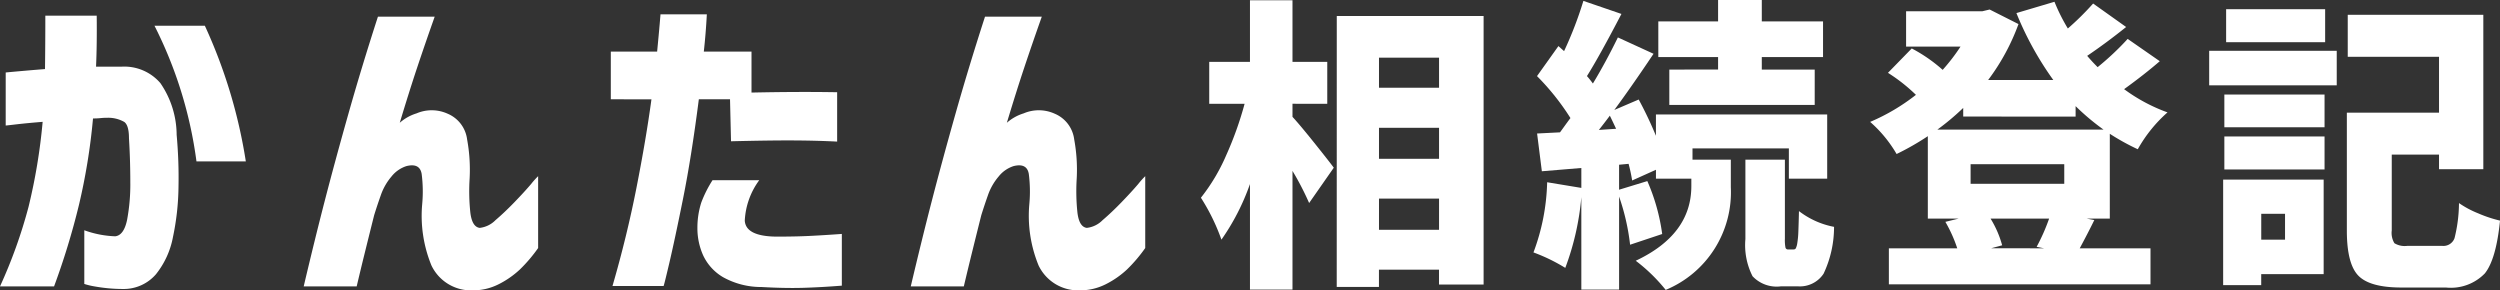
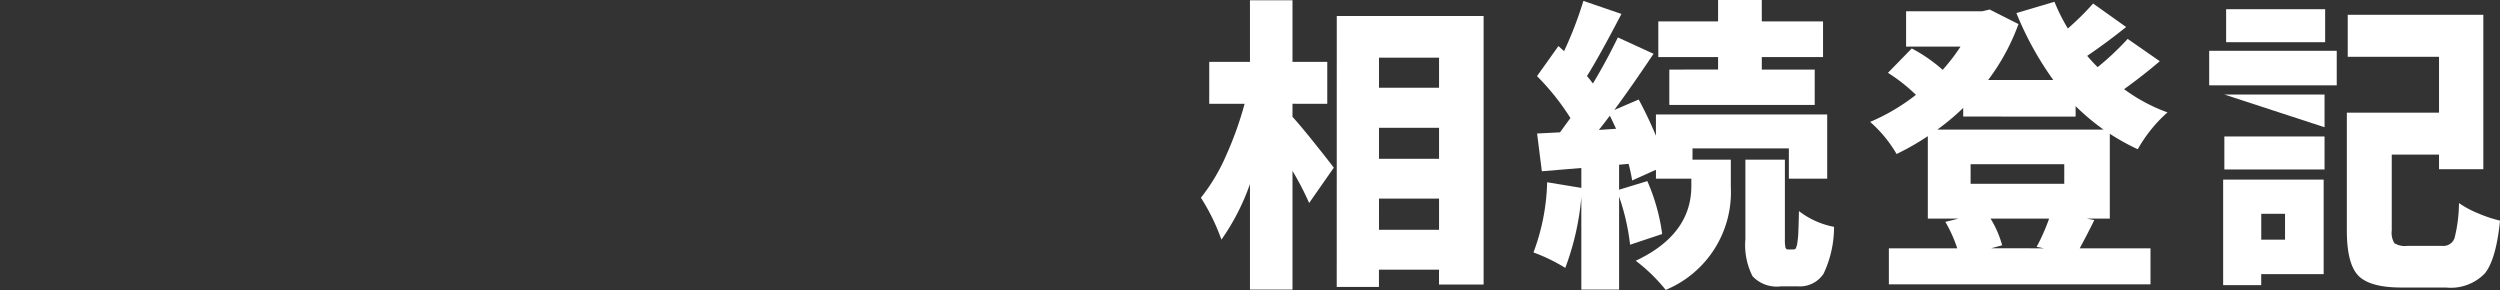
<svg xmlns="http://www.w3.org/2000/svg" width="215.244" height="25" viewBox="0 0 215.244 25">
  <rect x="0" y="0" width="215.244" height="25" fill="#333333" stroke="none" />
  <defs>
    <style>.a{fill:#fff;}.b{clip-path:url(#a);}</style>
    <clipPath id="a">
      <rect class="a" width="215.244" height="25" />
    </clipPath>
  </defs>
  <g transform="translate(0 0)">
    <g class="b" transform="translate(0 0)">
-       <path class="a" d="M.491,7.3Q2.4,7.122,3.874,7.007q.029-2.054.029-4.6H8.327Q8.355,4.924,8.269,6.8h2.2a4.089,4.089,0,0,1,3.34,1.417,7.922,7.922,0,0,1,1.4,4.453,40.757,40.757,0,0,1,.159,4.51,21.98,21.98,0,0,1-.477,4.293,7.266,7.266,0,0,1-1.46,3.195,3.658,3.658,0,0,1-2.819,1.273,13.992,13.992,0,0,1-2.444-.217,6.009,6.009,0,0,1-.91-.217V20.885a8.688,8.688,0,0,0,2.66.52q.752-.087,1.027-1.431a16.561,16.561,0,0,0,.274-3.253q0-1.908-.115-3.759,0-1.1-.4-1.4A2.787,2.787,0,0,0,9.252,11.2a5.219,5.219,0,0,0-.593.029,5.893,5.893,0,0,1-.651.029,52.873,52.873,0,0,1-1.214,7.46,62.941,62.941,0,0,1-2.139,7H0a42.583,42.583,0,0,0,2.458-6.853,49.51,49.51,0,0,0,1.214-7.315q-1.418.116-2.27.217t-.911.1ZM13.3,3.276h4.337a44.083,44.083,0,0,1,3.528,11.681h-4.25A36.262,36.262,0,0,0,13.3,3.276" transform="translate(0 -1.06)" />
-       <path class="a" d="M53.092,2.564h4.886q-.839,2.371-1.518,4.409T54.971,11.7a3.907,3.907,0,0,1,1.446-.81,3.316,3.316,0,0,1,2.675.029,2.77,2.77,0,0,1,1.677,2.212,14.394,14.394,0,0,1,.217,3.368,17.584,17.584,0,0,0,.058,2.906q.144,1.257.809,1.344a2.262,2.262,0,0,0,1.359-.665q.78-.665,1.633-1.547t1.431-1.561a7.317,7.317,0,0,1,.608-.68v6.188a12.921,12.921,0,0,1-1.576,1.851A7.835,7.835,0,0,1,63.5,25.594a4.924,4.924,0,0,1-2.284.535A3.775,3.775,0,0,1,57.7,23.989a11.262,11.262,0,0,1-.8-5.262,11.824,11.824,0,0,0-.043-2.617q-.16-.968-1.316-.679a2.71,2.71,0,0,0-1.287.9,4.991,4.991,0,0,0-.91,1.59q-.319.9-.578,1.735-.376,1.5-.767,3.08t-.737,3.05H46.7q.954-4.048,1.821-7.4t2.024-7.445q1.157-4.091,2.544-8.37" transform="translate(-20.552 -1.129)" />
-       <path class="a" d="M93.921,9.517V5.411H97.91q.144-1.5.217-2.342c.048-.559.072-.848.072-.868h3.99q-.087,1.649-.26,3.209h4.106V8.939q4.048-.087,7.373-.029v4.25q-1.677-.087-3.672-.1t-5.465.072l-.086-3.614H101.5q-.637,4.974-1.359,8.558t-1.186,5.552q-.462,1.965-.492,1.966H94.065q1.243-4.279,2.068-8.472t1.287-7.6Zm8.761,6.968H106.7a6.378,6.378,0,0,0-1.244,3.484q.087,1.345,2.718,1.373,1.618,0,2.819-.058t2.819-.174v4.453q-1.822.144-3.368.188T106.9,25.68a6.725,6.725,0,0,1-3.325-.853,4.271,4.271,0,0,1-1.706-1.879,5.694,5.694,0,0,1-.492-2.328,7.15,7.15,0,0,1,.333-2.212,10.234,10.234,0,0,1,.968-1.923" transform="translate(-41.332 -0.969)" />
-       <path class="a" d="M146.444,2.564h4.887q-.839,2.371-1.518,4.409t-1.49,4.727a3.913,3.913,0,0,1,1.446-.81,3.316,3.316,0,0,1,2.675.029,2.77,2.77,0,0,1,1.677,2.212,14.424,14.424,0,0,1,.217,3.368,17.53,17.53,0,0,0,.058,2.906q.144,1.257.809,1.344a2.261,2.261,0,0,0,1.36-.665q.78-.665,1.633-1.547t1.432-1.561a7.377,7.377,0,0,1,.607-.68v6.188a12.884,12.884,0,0,1-1.576,1.851,7.834,7.834,0,0,1-1.807,1.258,4.923,4.923,0,0,1-2.284.535,3.776,3.776,0,0,1-3.514-2.139,11.262,11.262,0,0,1-.8-5.262,11.824,11.824,0,0,0-.043-2.617q-.159-.968-1.315-.679a2.707,2.707,0,0,0-1.287.9,5,5,0,0,0-.911,1.59q-.318.9-.578,1.735-.377,1.5-.767,3.08t-.737,3.05h-4.568q.955-4.048,1.822-7.4t2.024-7.445q1.157-4.091,2.544-8.37" transform="translate(-61.635 -1.129)" />
      <path class="a" d="M192.545,8.954V10.08q.638.691,1.868,2.227t1.689,2.15L193.978,17.5a24.153,24.153,0,0,0-1.433-2.765V24.953h-3.661V15.866a19.608,19.608,0,0,1-2.457,4.787,17.487,17.487,0,0,0-1.767-3.609,16.157,16.157,0,0,0,2.163-3.622,29.687,29.687,0,0,0,1.6-4.467h-3.046V5.344h3.507V.045h3.661v5.3h2.994v3.61ZM196.358,1.4H209V24.518h-3.84v-1.28h-5.171v1.485h-3.635Zm8.806,3.584h-5.171V7.571h5.171Zm0,6.042h-5.171V13.69h5.171Zm-5.171,8.78h5.171V17.12h-5.171Z" transform="translate(-81.265 -0.02)" />
      <path class="a" d="M249.487,12.774v.973h3.3v2.381a9.1,9.1,0,0,1-5.607,8.832A14.607,14.607,0,0,0,244.6,22.45q4.786-2.252,4.787-6.425v-.64h-3.047v-.768l-2.048.922a14.318,14.318,0,0,0-.307-1.433l-.819.077v2.151l2.432-.743a16.97,16.97,0,0,1,1.28,4.557l-2.764.922a19.2,19.2,0,0,0-.947-4.147v8.013h-3.251V16.972a22.78,22.78,0,0,1-1.382,6.092,15.213,15.213,0,0,0-2.739-1.331,18.324,18.324,0,0,0,1.178-6.042l2.944.487V14.463l-3.4.282-.41-3.251,1.972-.1q.076-.1.4-.55t.5-.679A20.9,20.9,0,0,0,236.1,6.553l1.843-2.586.487.435A32.571,32.571,0,0,0,240.093.077L243.369,1.2q-1.921,3.685-2.969,5.35.23.256.512.64,1.1-1.818,2.151-3.968l3.071,1.408q-1.869,2.79-3.379,4.838l2.1-.9a32.94,32.94,0,0,1,1.484,3.123V9.856h14.745v5.529h-3.3V12.774Zm-8.063-1.587,1.485-.1c-.239-.512-.419-.887-.538-1.127q-.537.717-.947,1.229m10.266-5.2V4.915h-5.146V1.843h5.146V0h3.763V1.843h5.273V4.915h-5.273V5.99h4.556V9.036H247.491V5.99Zm6.041,15.487h.461a.211.211,0,0,0,.192-.1,1.577,1.577,0,0,0,.128-.461,7.851,7.851,0,0,0,.09-1q.025-.639.051-1.741a7.127,7.127,0,0,0,3.021,1.357,9.418,9.418,0,0,1-.9,4.032,2.44,2.44,0,0,1-2.227,1.088h-1.433a2.849,2.849,0,0,1-2.458-.87,5.913,5.913,0,0,1-.614-3.2V13.747h3.4v6.809a3.279,3.279,0,0,0,.052.768.217.217,0,0,0,.23.153" transform="translate(-103.767 0)" />
      <path class="a" d="M308.2,11.64v7.3h-2l.666.128q-.512,1.05-1.255,2.432h6.093v3.1H289.178V21.5h5.888a12.045,12.045,0,0,0-1.024-2.278l1.152-.282h-2.662V11.845a22.662,22.662,0,0,1-2.688,1.536,11.1,11.1,0,0,0-2.278-2.765,17.282,17.282,0,0,0,3.942-2.329A14.771,14.771,0,0,0,289.1,6.392l2.048-2.1a13.206,13.206,0,0,1,2.662,1.843,16.48,16.48,0,0,0,1.536-2h-4.685V1.093h6.553l.641-.153,2.483,1.254a18.609,18.609,0,0,1-2.611,4.813h5.607a27.507,27.507,0,0,1-3.175-5.76l3.277-.973a15.959,15.959,0,0,0,1.152,2.3,23.689,23.689,0,0,0,2.176-2.15l2.842,2.022q-1.69,1.357-3.353,2.483.409.486.9.973a23.774,23.774,0,0,0,2.586-2.432l2.764,1.92q-1.331,1.151-3.072,2.407a14.608,14.608,0,0,0,3.737,2,12.133,12.133,0,0,0-2.56,3.175A19.807,19.807,0,0,1,308.2,11.64m-12.621-1.484V9.413a21.039,21.039,0,0,1-2.227,1.868h14.311a20.094,20.094,0,0,1-2.407-2.022v.9Zm8.7,4.1h-8.064v1.69h8.064ZM302.54,21.5l-.64-.128a16.432,16.432,0,0,0,1.075-2.432h-5.043a8.729,8.729,0,0,1,1,2.3l-.947.256Z" transform="translate(-126.551 -0.121)" />
-       <path class="a" d="M339.7,5h10.982v2.97H339.7Zm9.856,11.085v8.14h-5.376v.947h-3.277V16.086Zm-8.55-7.322h8.627v2.816h-8.627Zm0,3.609h8.627v2.842h-8.627Zm8.678-8.114h-8.525V1.418h8.525ZM346.231,19.03h-2.048v2.227h2.048Zm10.522,2.764h3.021a1.015,1.015,0,0,0,1.05-.665,12.757,12.757,0,0,0,.384-3.021,8.18,8.18,0,0,0,1.651.883,10.959,10.959,0,0,0,1.882.627q-.333,3.328-1.306,4.544a4.068,4.068,0,0,1-3.354,1.216H356.24q-2.689,0-3.687-1.011t-1-3.879V10.326h7.936V5.514h-7.859V1.9h11.673V15.19h-3.814V13.936h-4.07v6.528a1.709,1.709,0,0,0,.23,1.1,1.709,1.709,0,0,0,1.1.23" transform="translate(-149.495 -0.624)" />
+       <path class="a" d="M339.7,5h10.982v2.97H339.7Zm9.856,11.085v8.14h-5.376v.947h-3.277V16.086Zm-8.55-7.322h8.627v2.816Zm0,3.609h8.627v2.842h-8.627Zm8.678-8.114h-8.525V1.418h8.525ZM346.231,19.03h-2.048v2.227h2.048Zm10.522,2.764h3.021a1.015,1.015,0,0,0,1.05-.665,12.757,12.757,0,0,0,.384-3.021,8.18,8.18,0,0,0,1.651.883,10.959,10.959,0,0,0,1.882.627q-.333,3.328-1.306,4.544a4.068,4.068,0,0,1-3.354,1.216H356.24q-2.689,0-3.687-1.011t-1-3.879V10.326h7.936V5.514h-7.859V1.9h11.673V15.19h-3.814V13.936h-4.07v6.528a1.709,1.709,0,0,0,.23,1.1,1.709,1.709,0,0,0,1.1.23" transform="translate(-149.495 -0.624)" />
    </g>
  </g>
</svg>